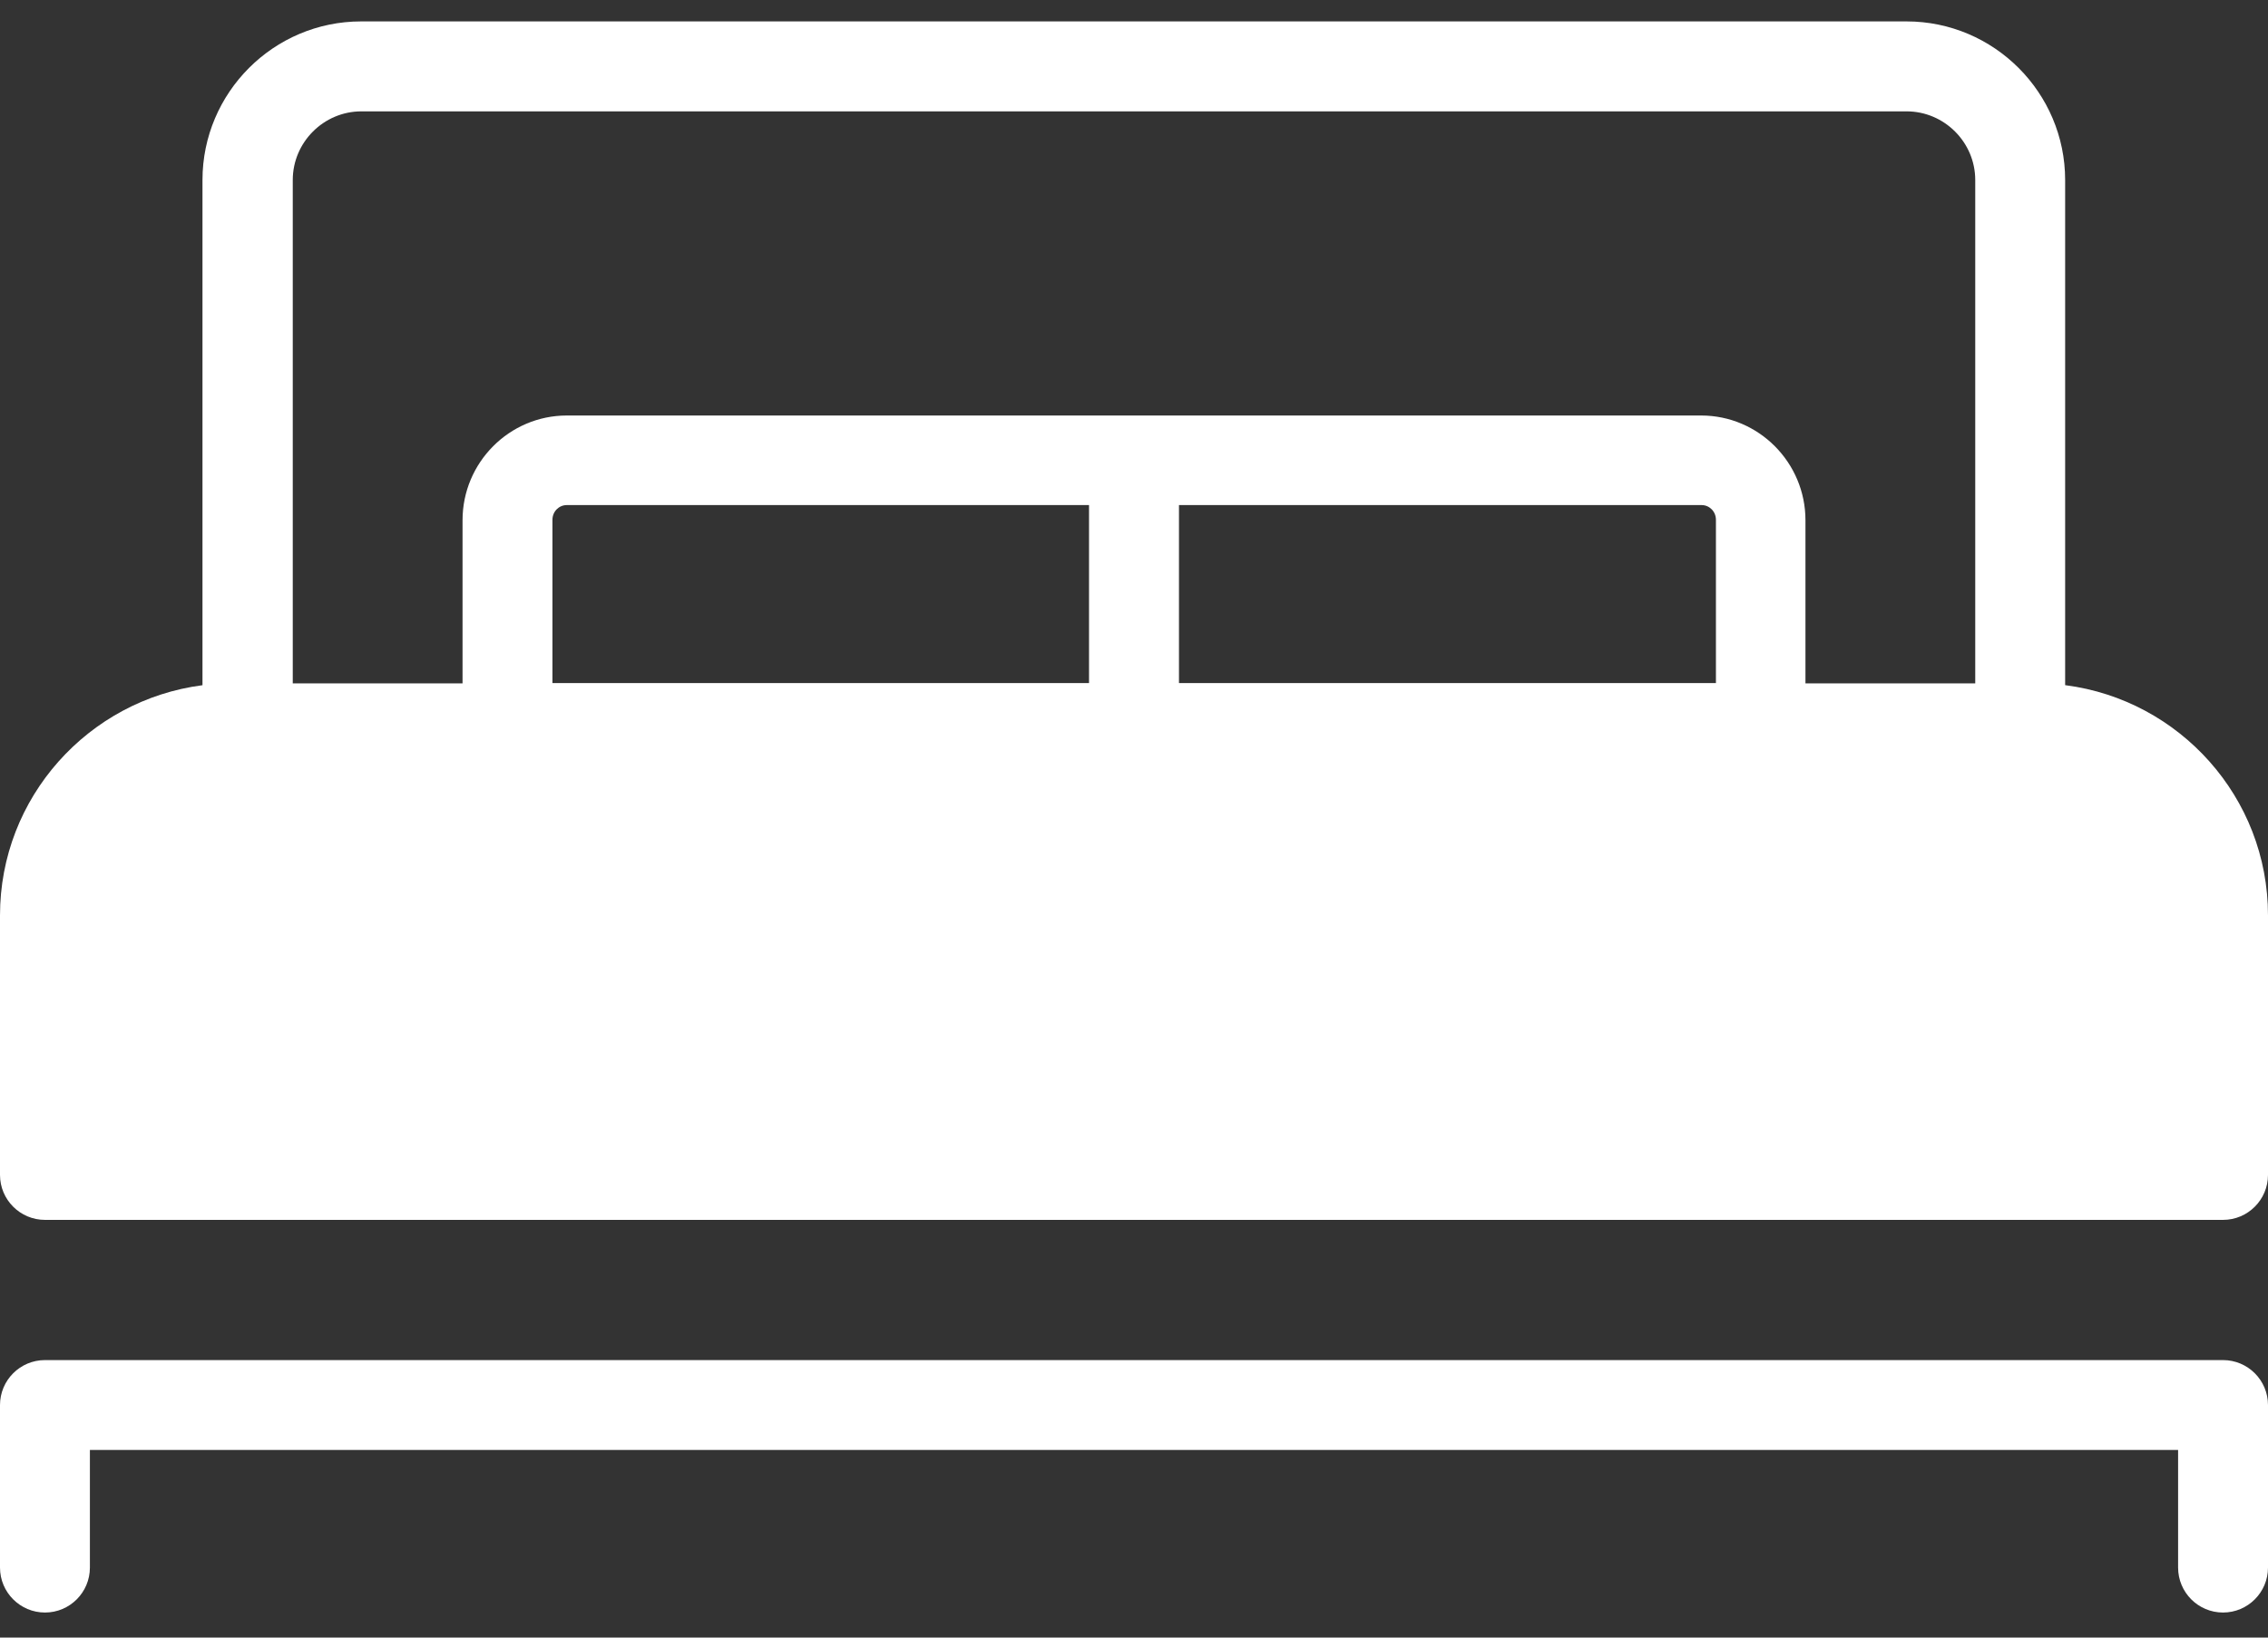
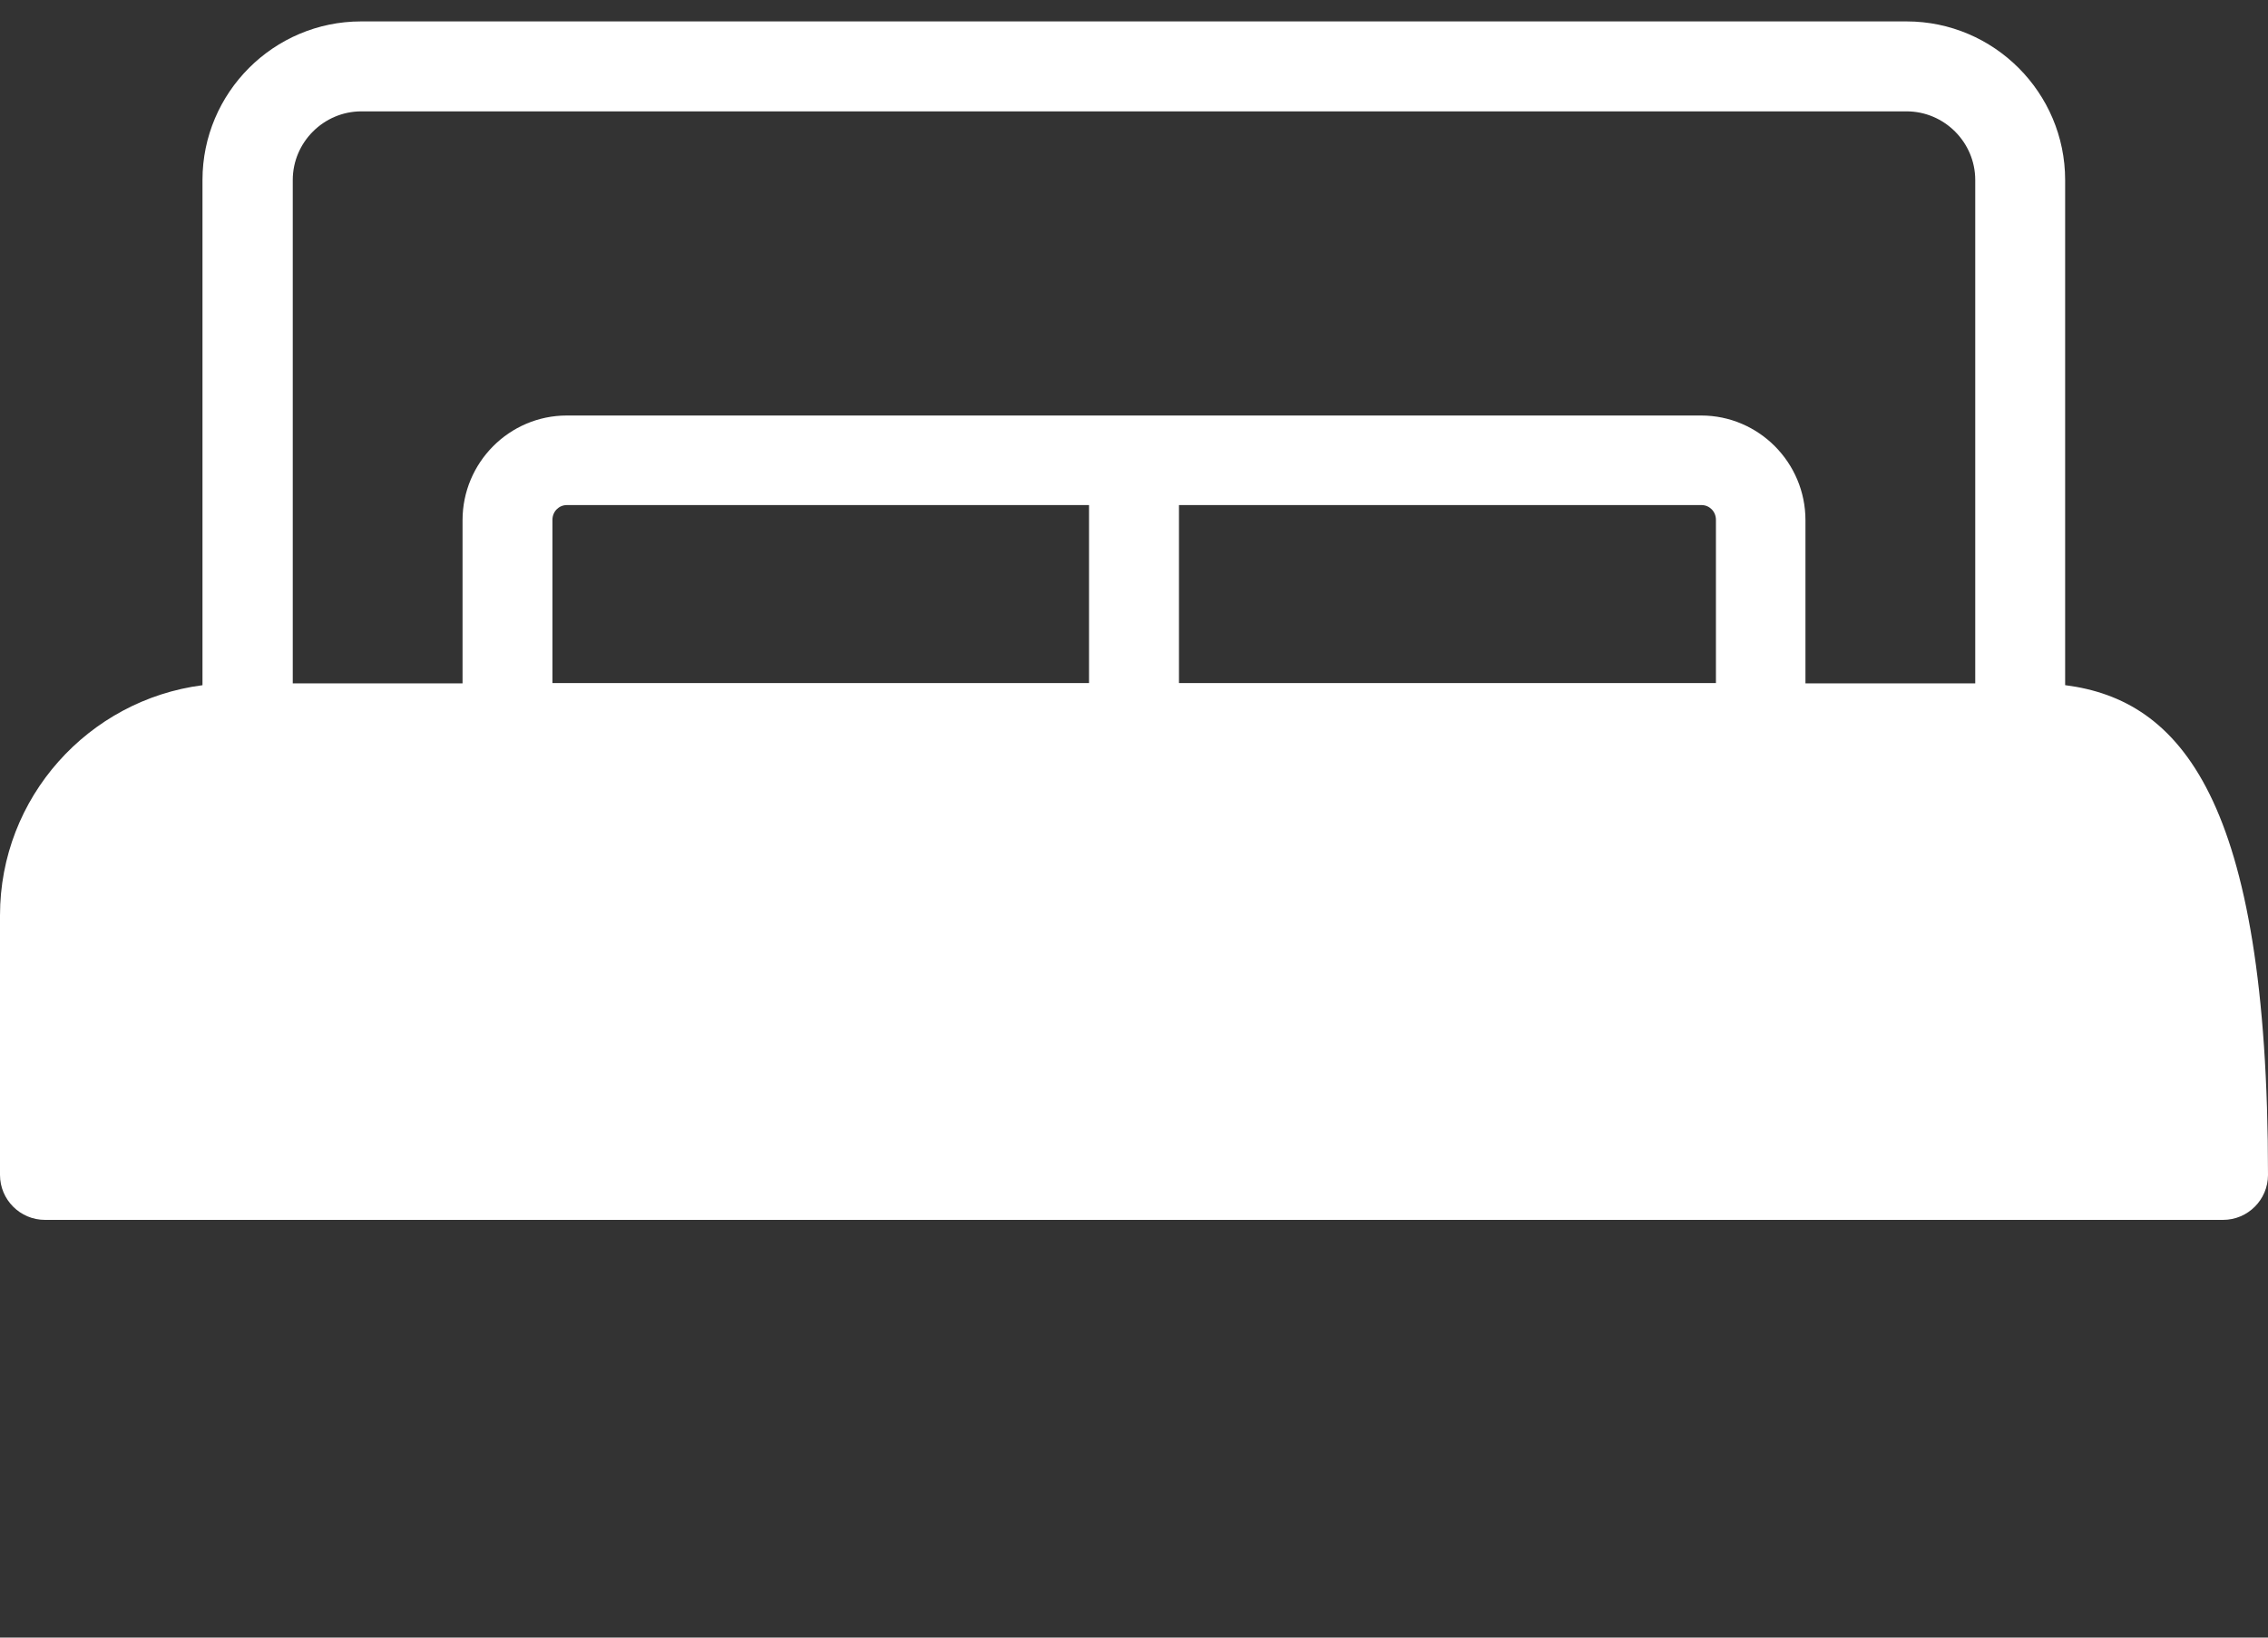
<svg xmlns="http://www.w3.org/2000/svg" width="36" height="26" viewBox="0 0 36 26" fill="none">
  <rect x="0" y="0" width="36" height="26" fill="#333333" stroke="none" />
-   <path d="M32.78 10.879V2.858C32.78 1.471 31.65 0.34 30.263 0.34H5.732C4.344 0.34 3.214 1.471 3.214 2.858V10.879C1.404 11.113 0 12.66 0 14.533V18.654C0 19.048 0.32 19.368 0.714 19.368H35.286C35.68 19.368 36 19.048 36 18.654V14.533C36 12.66 34.596 11.113 32.786 10.879H32.78ZM18.714 8.019H27.009C27.134 8.019 27.237 8.121 27.237 8.253V10.845H18.714V8.019ZM17.286 10.845H8.769V8.253C8.769 8.121 8.872 8.019 8.997 8.019H17.286V10.845ZM5.732 1.768H30.263C30.862 1.768 31.353 2.259 31.353 2.858V10.85H28.658V8.259C28.658 7.345 27.916 6.597 27.003 6.597H8.997C8.084 6.597 7.342 7.345 7.342 8.259V10.85H4.647V2.858C4.647 2.259 5.138 1.768 5.737 1.768H5.732Z" fill="white" />
-   <path d="M35.286 21.594H0.714C0.32 21.594 0 21.914 0 22.308V24.888C0 25.282 0.32 25.602 0.714 25.602C1.108 25.602 1.427 25.282 1.427 24.888V23.021H34.573V24.888C34.573 25.282 34.892 25.602 35.286 25.602C35.68 25.602 36 25.282 36 24.888V22.308C36 21.914 35.68 21.594 35.286 21.594Z" fill="white" />
+   <path d="M32.78 10.879V2.858C32.78 1.471 31.65 0.34 30.263 0.34H5.732C4.344 0.34 3.214 1.471 3.214 2.858V10.879C1.404 11.113 0 12.66 0 14.533V18.654C0 19.048 0.32 19.368 0.714 19.368H35.286C35.68 19.368 36 19.048 36 18.654C36 12.66 34.596 11.113 32.786 10.879H32.78ZM18.714 8.019H27.009C27.134 8.019 27.237 8.121 27.237 8.253V10.845H18.714V8.019ZM17.286 10.845H8.769V8.253C8.769 8.121 8.872 8.019 8.997 8.019H17.286V10.845ZM5.732 1.768H30.263C30.862 1.768 31.353 2.259 31.353 2.858V10.85H28.658V8.259C28.658 7.345 27.916 6.597 27.003 6.597H8.997C8.084 6.597 7.342 7.345 7.342 8.259V10.85H4.647V2.858C4.647 2.259 5.138 1.768 5.737 1.768H5.732Z" fill="white" />
</svg>